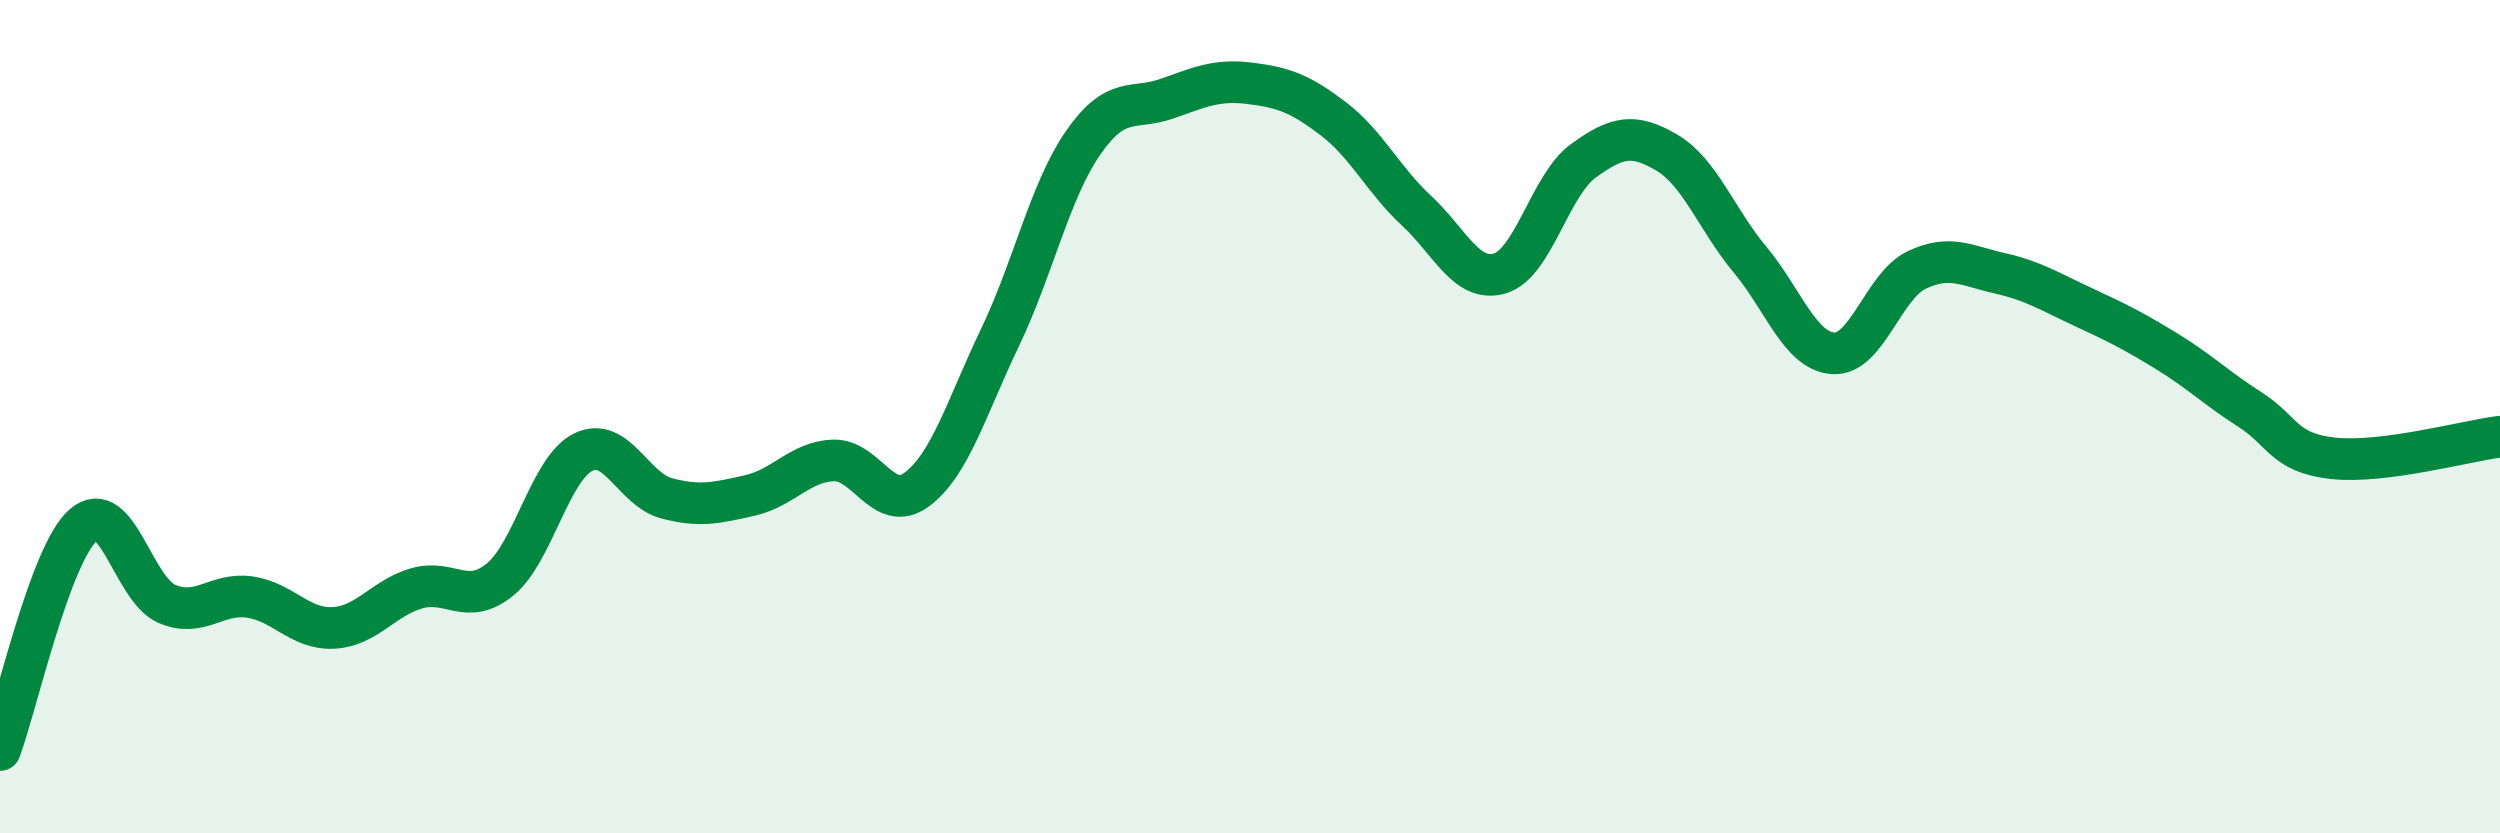
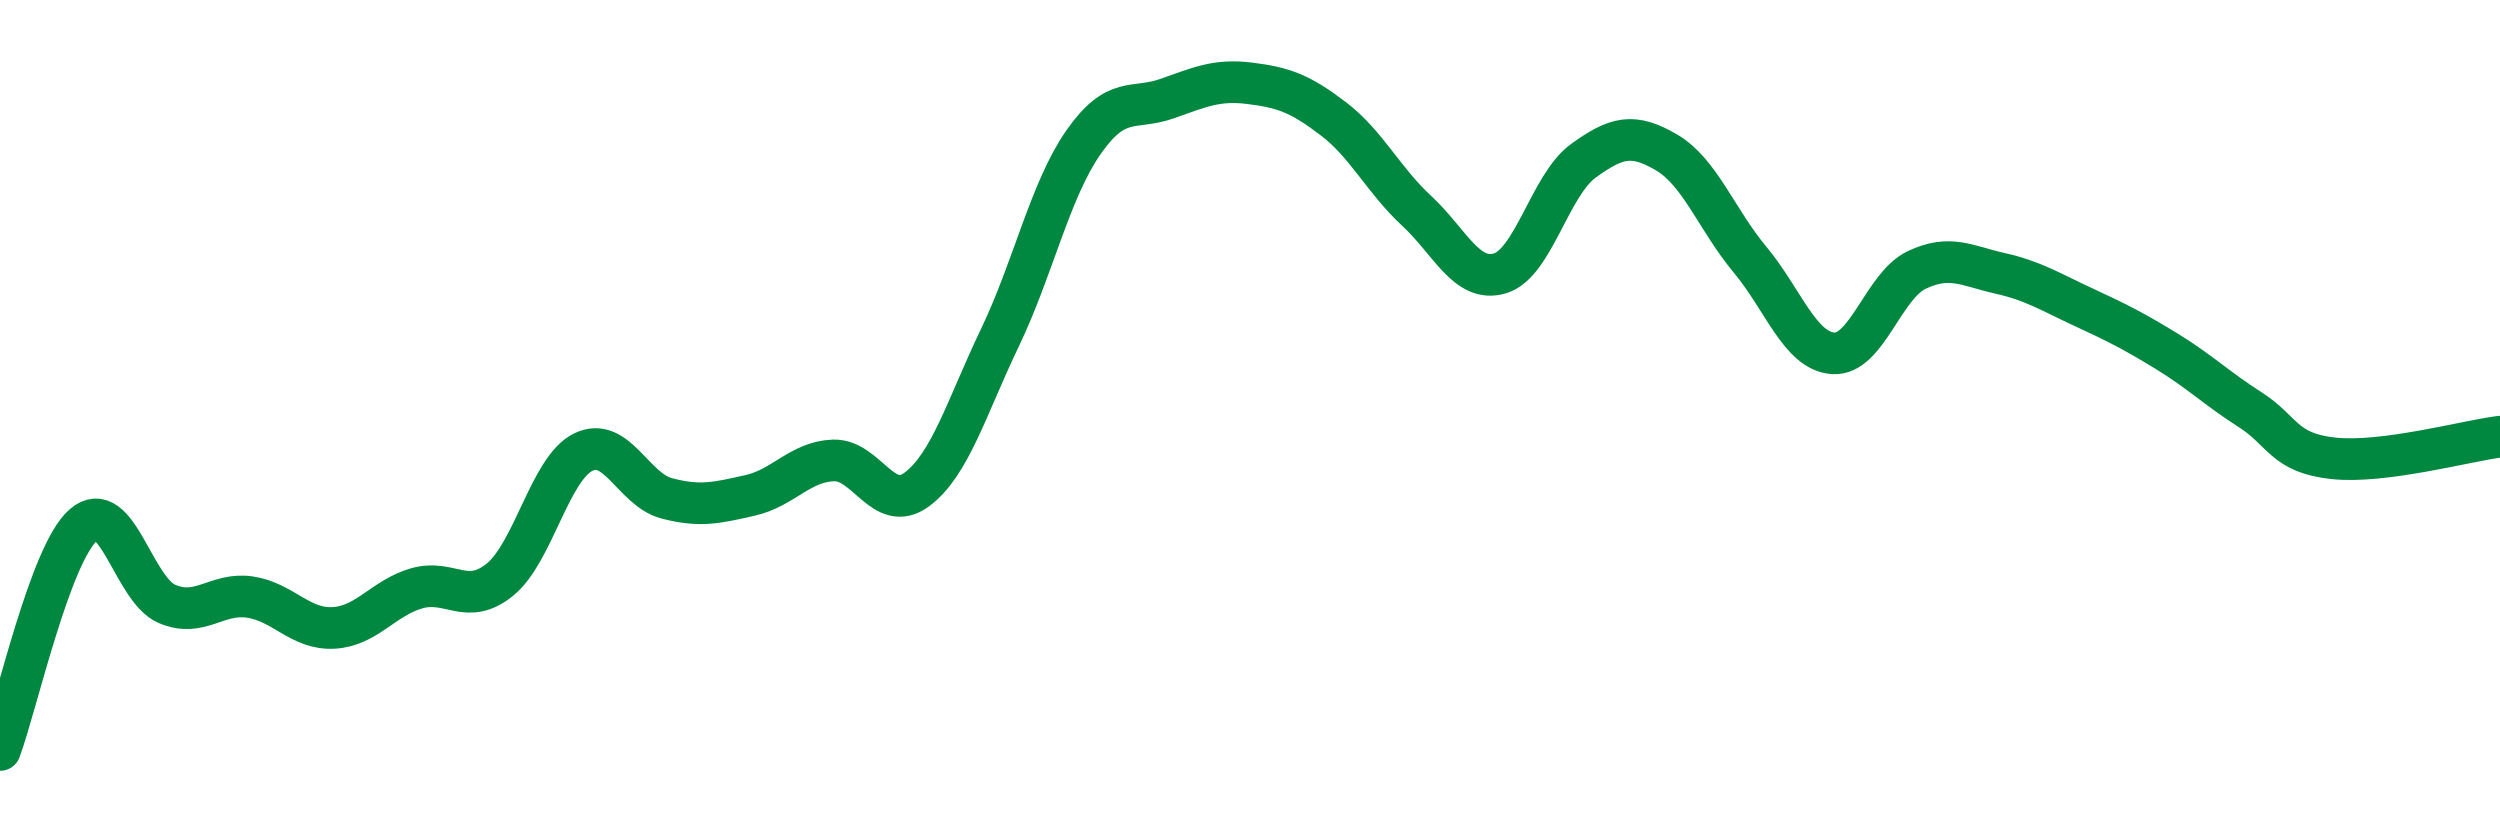
<svg xmlns="http://www.w3.org/2000/svg" width="60" height="20" viewBox="0 0 60 20">
-   <path d="M 0,18 C 0.4,16.92 1.2,13.3 2,12.6 C 2.8,11.9 3.2,14.14 4,14.49 C 4.8,14.84 5.2,14.21 6,14.33 C 6.8,14.45 7.2,15.11 8,15.07 C 8.8,15.03 9.2,14.35 10,14.12 C 10.8,13.89 11.2,14.56 12,13.91 C 12.8,13.26 13.2,11.24 14,10.85 C 14.8,10.46 15.2,11.75 16,11.96 C 16.8,12.17 17.2,12.07 18,11.89 C 18.8,11.71 19.2,11.08 20,11.05 C 20.8,11.02 21.2,12.34 22,11.75 C 22.8,11.16 23.2,9.77 24,8.1 C 24.8,6.43 25.2,4.57 26,3.42 C 26.8,2.27 27.2,2.65 28,2.37 C 28.8,2.09 29.2,1.9 30,2 C 30.8,2.1 31.2,2.24 32,2.85 C 32.8,3.46 33.2,4.32 34,5.06 C 34.8,5.8 35.2,6.8 36,6.56 C 36.8,6.32 37.2,4.44 38,3.86 C 38.8,3.28 39.2,3.19 40,3.66 C 40.8,4.13 41.2,5.27 42,6.23 C 42.8,7.19 43.2,8.43 44,8.48 C 44.8,8.53 45.2,6.86 46,6.48 C 46.8,6.1 47.2,6.38 48,6.56 C 48.8,6.74 49.2,7 50,7.37 C 50.8,7.74 51.2,7.94 52,8.43 C 52.8,8.92 53.2,9.32 54,9.83 C 54.8,10.34 54.8,10.87 56,11 C 57.2,11.13 59.2,10.58 60,10.48L60 20L0 20Z" fill="#008740" opacity="0.1" stroke-linecap="round" stroke-linejoin="round" />
  <path d="M 0,18 C 0.4,16.92 1.2,13.3 2,12.6 C 2.8,11.9 3.2,14.14 4,14.49 C 4.8,14.84 5.2,14.21 6,14.33 C 6.8,14.45 7.2,15.11 8,15.07 C 8.8,15.03 9.2,14.35 10,14.12 C 10.8,13.89 11.2,14.56 12,13.91 C 12.8,13.26 13.2,11.24 14,10.85 C 14.8,10.46 15.2,11.75 16,11.96 C 16.8,12.17 17.2,12.07 18,11.89 C 18.8,11.71 19.2,11.08 20,11.05 C 20.8,11.02 21.2,12.34 22,11.75 C 22.8,11.16 23.2,9.77 24,8.1 C 24.8,6.43 25.2,4.57 26,3.42 C 26.8,2.27 27.2,2.65 28,2.37 C 28.8,2.09 29.2,1.9 30,2 C 30.8,2.1 31.2,2.24 32,2.85 C 32.8,3.46 33.2,4.32 34,5.06 C 34.8,5.8 35.2,6.8 36,6.56 C 36.8,6.32 37.2,4.44 38,3.86 C 38.8,3.28 39.2,3.19 40,3.66 C 40.8,4.13 41.2,5.27 42,6.23 C 42.8,7.19 43.2,8.43 44,8.48 C 44.8,8.53 45.2,6.86 46,6.48 C 46.8,6.1 47.2,6.38 48,6.56 C 48.8,6.74 49.2,7 50,7.37 C 50.8,7.74 51.2,7.94 52,8.43 C 52.8,8.92 53.2,9.32 54,9.83 C 54.8,10.34 54.8,10.87 56,11 C 57.2,11.13 59.2,10.58 60,10.48" stroke="#008740" stroke-width="1" fill="none" stroke-linecap="round" stroke-linejoin="round" />
</svg>